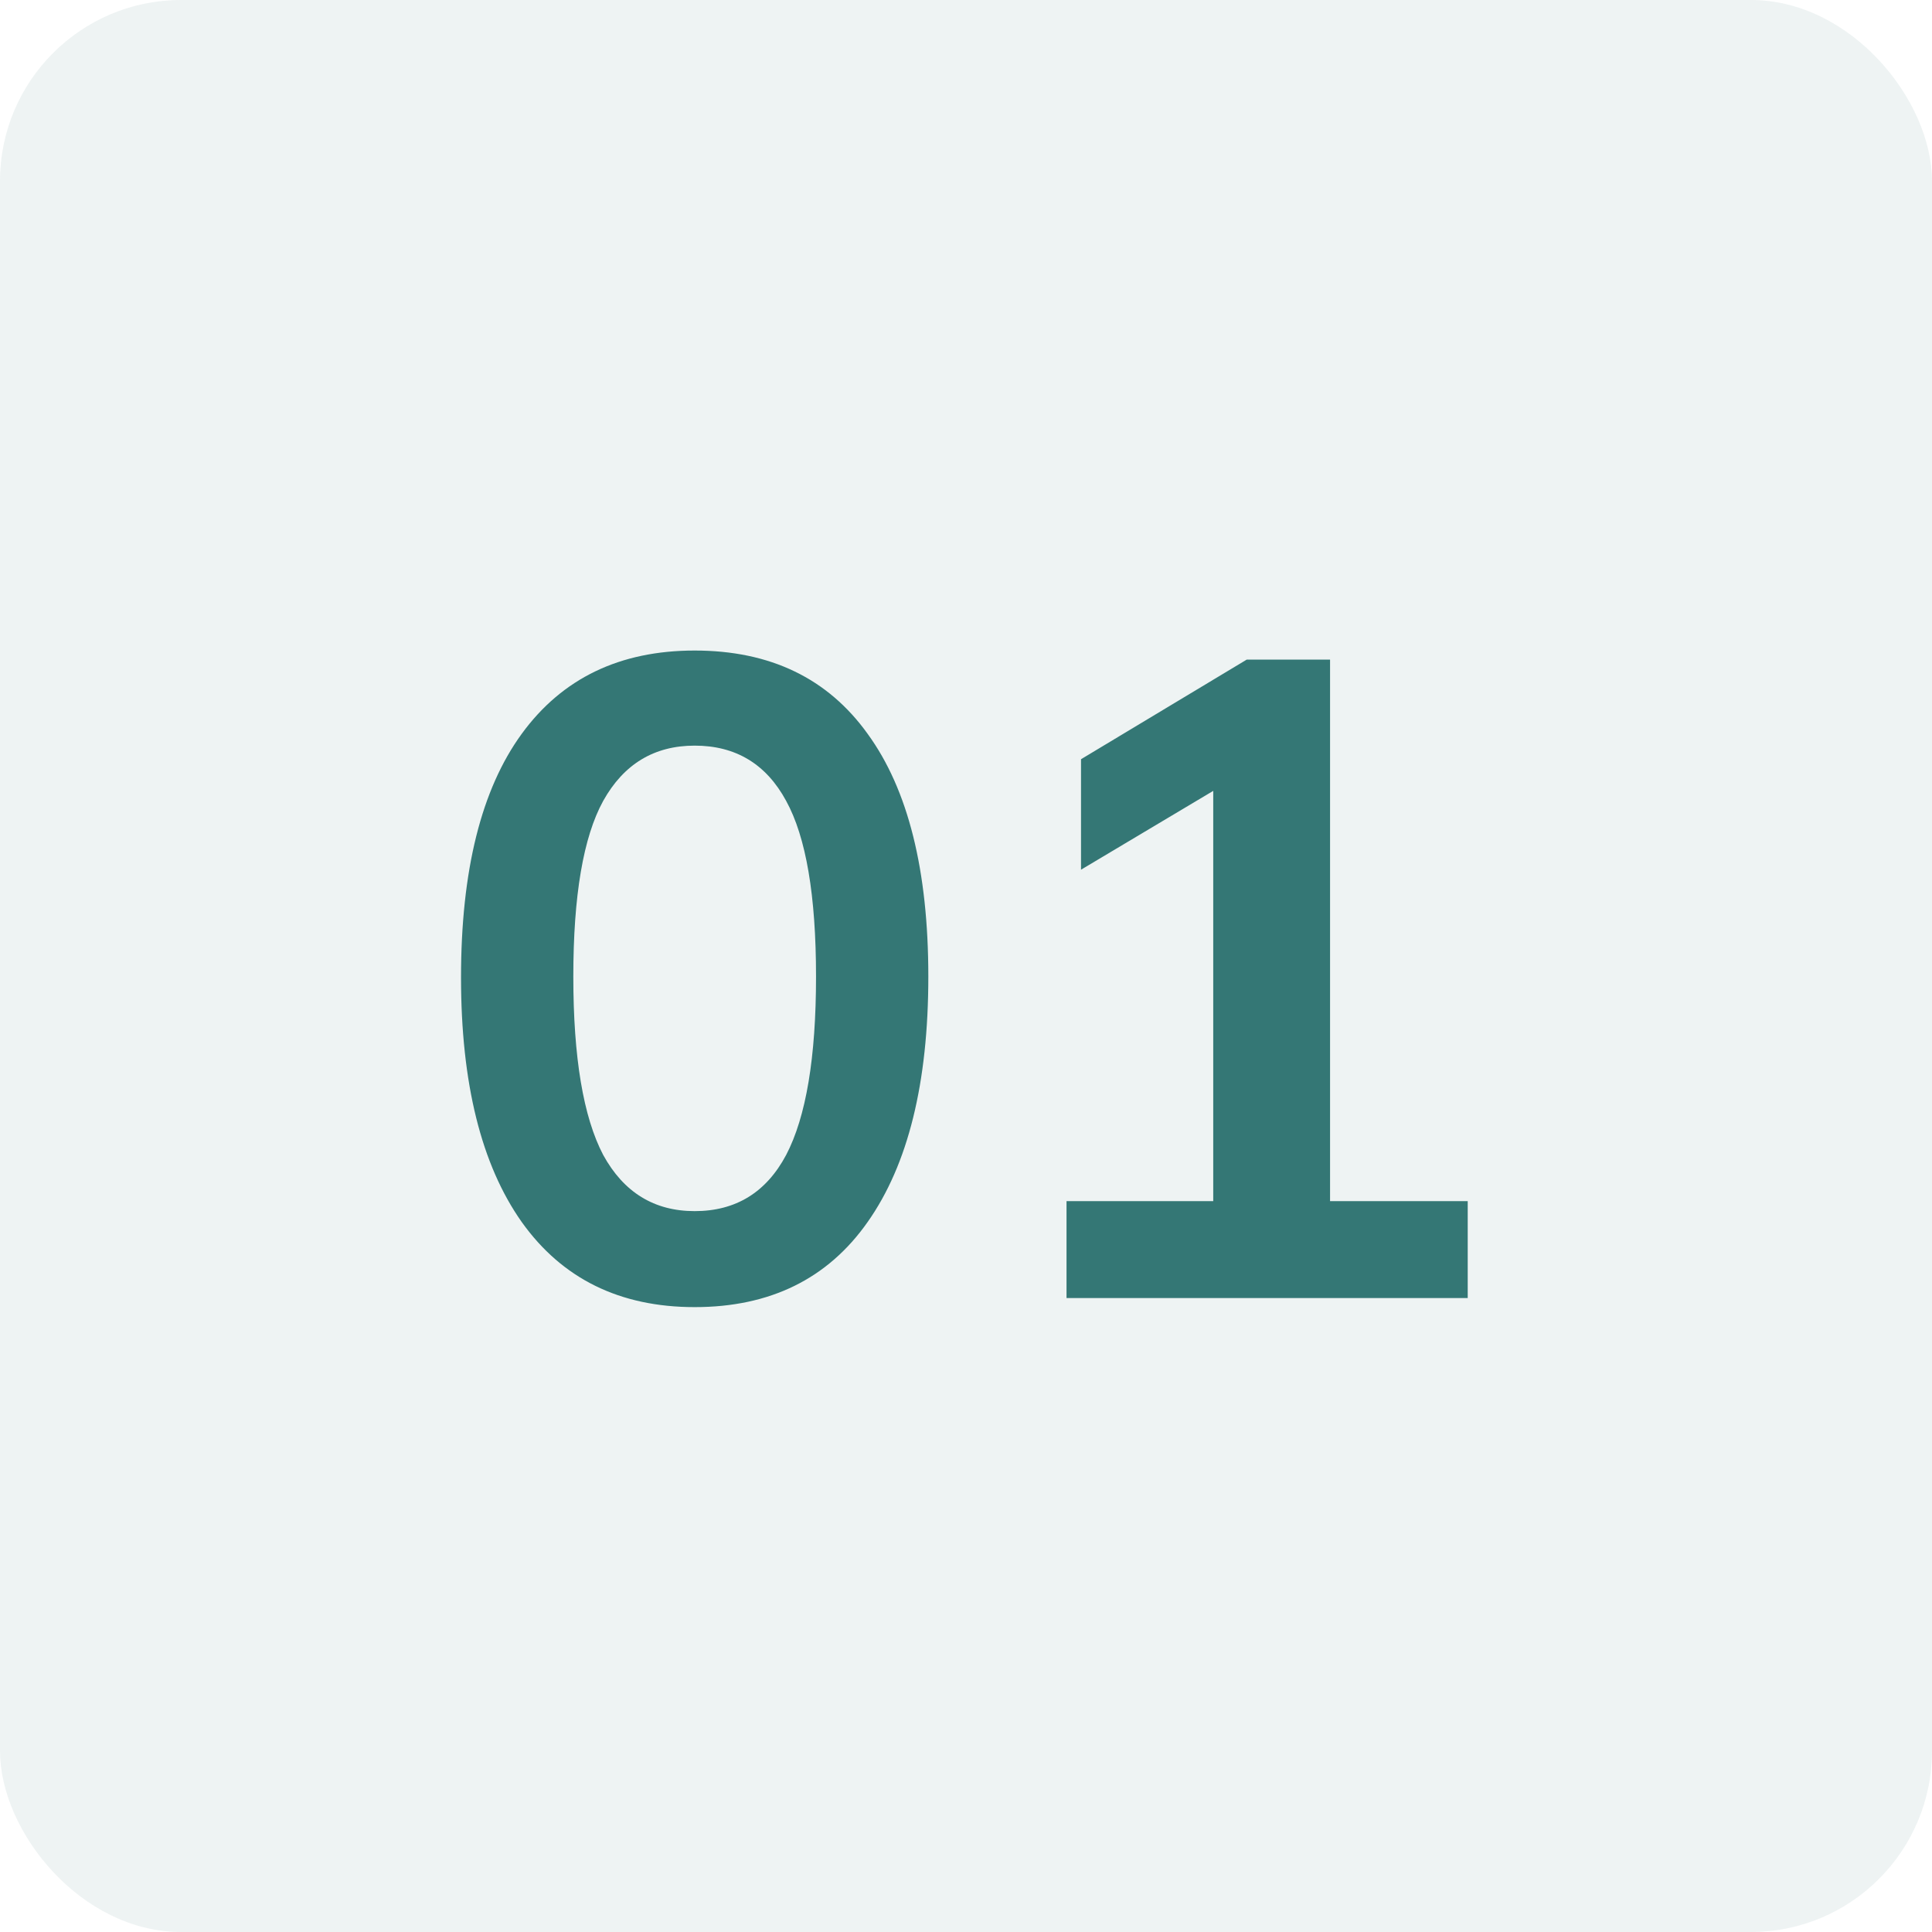
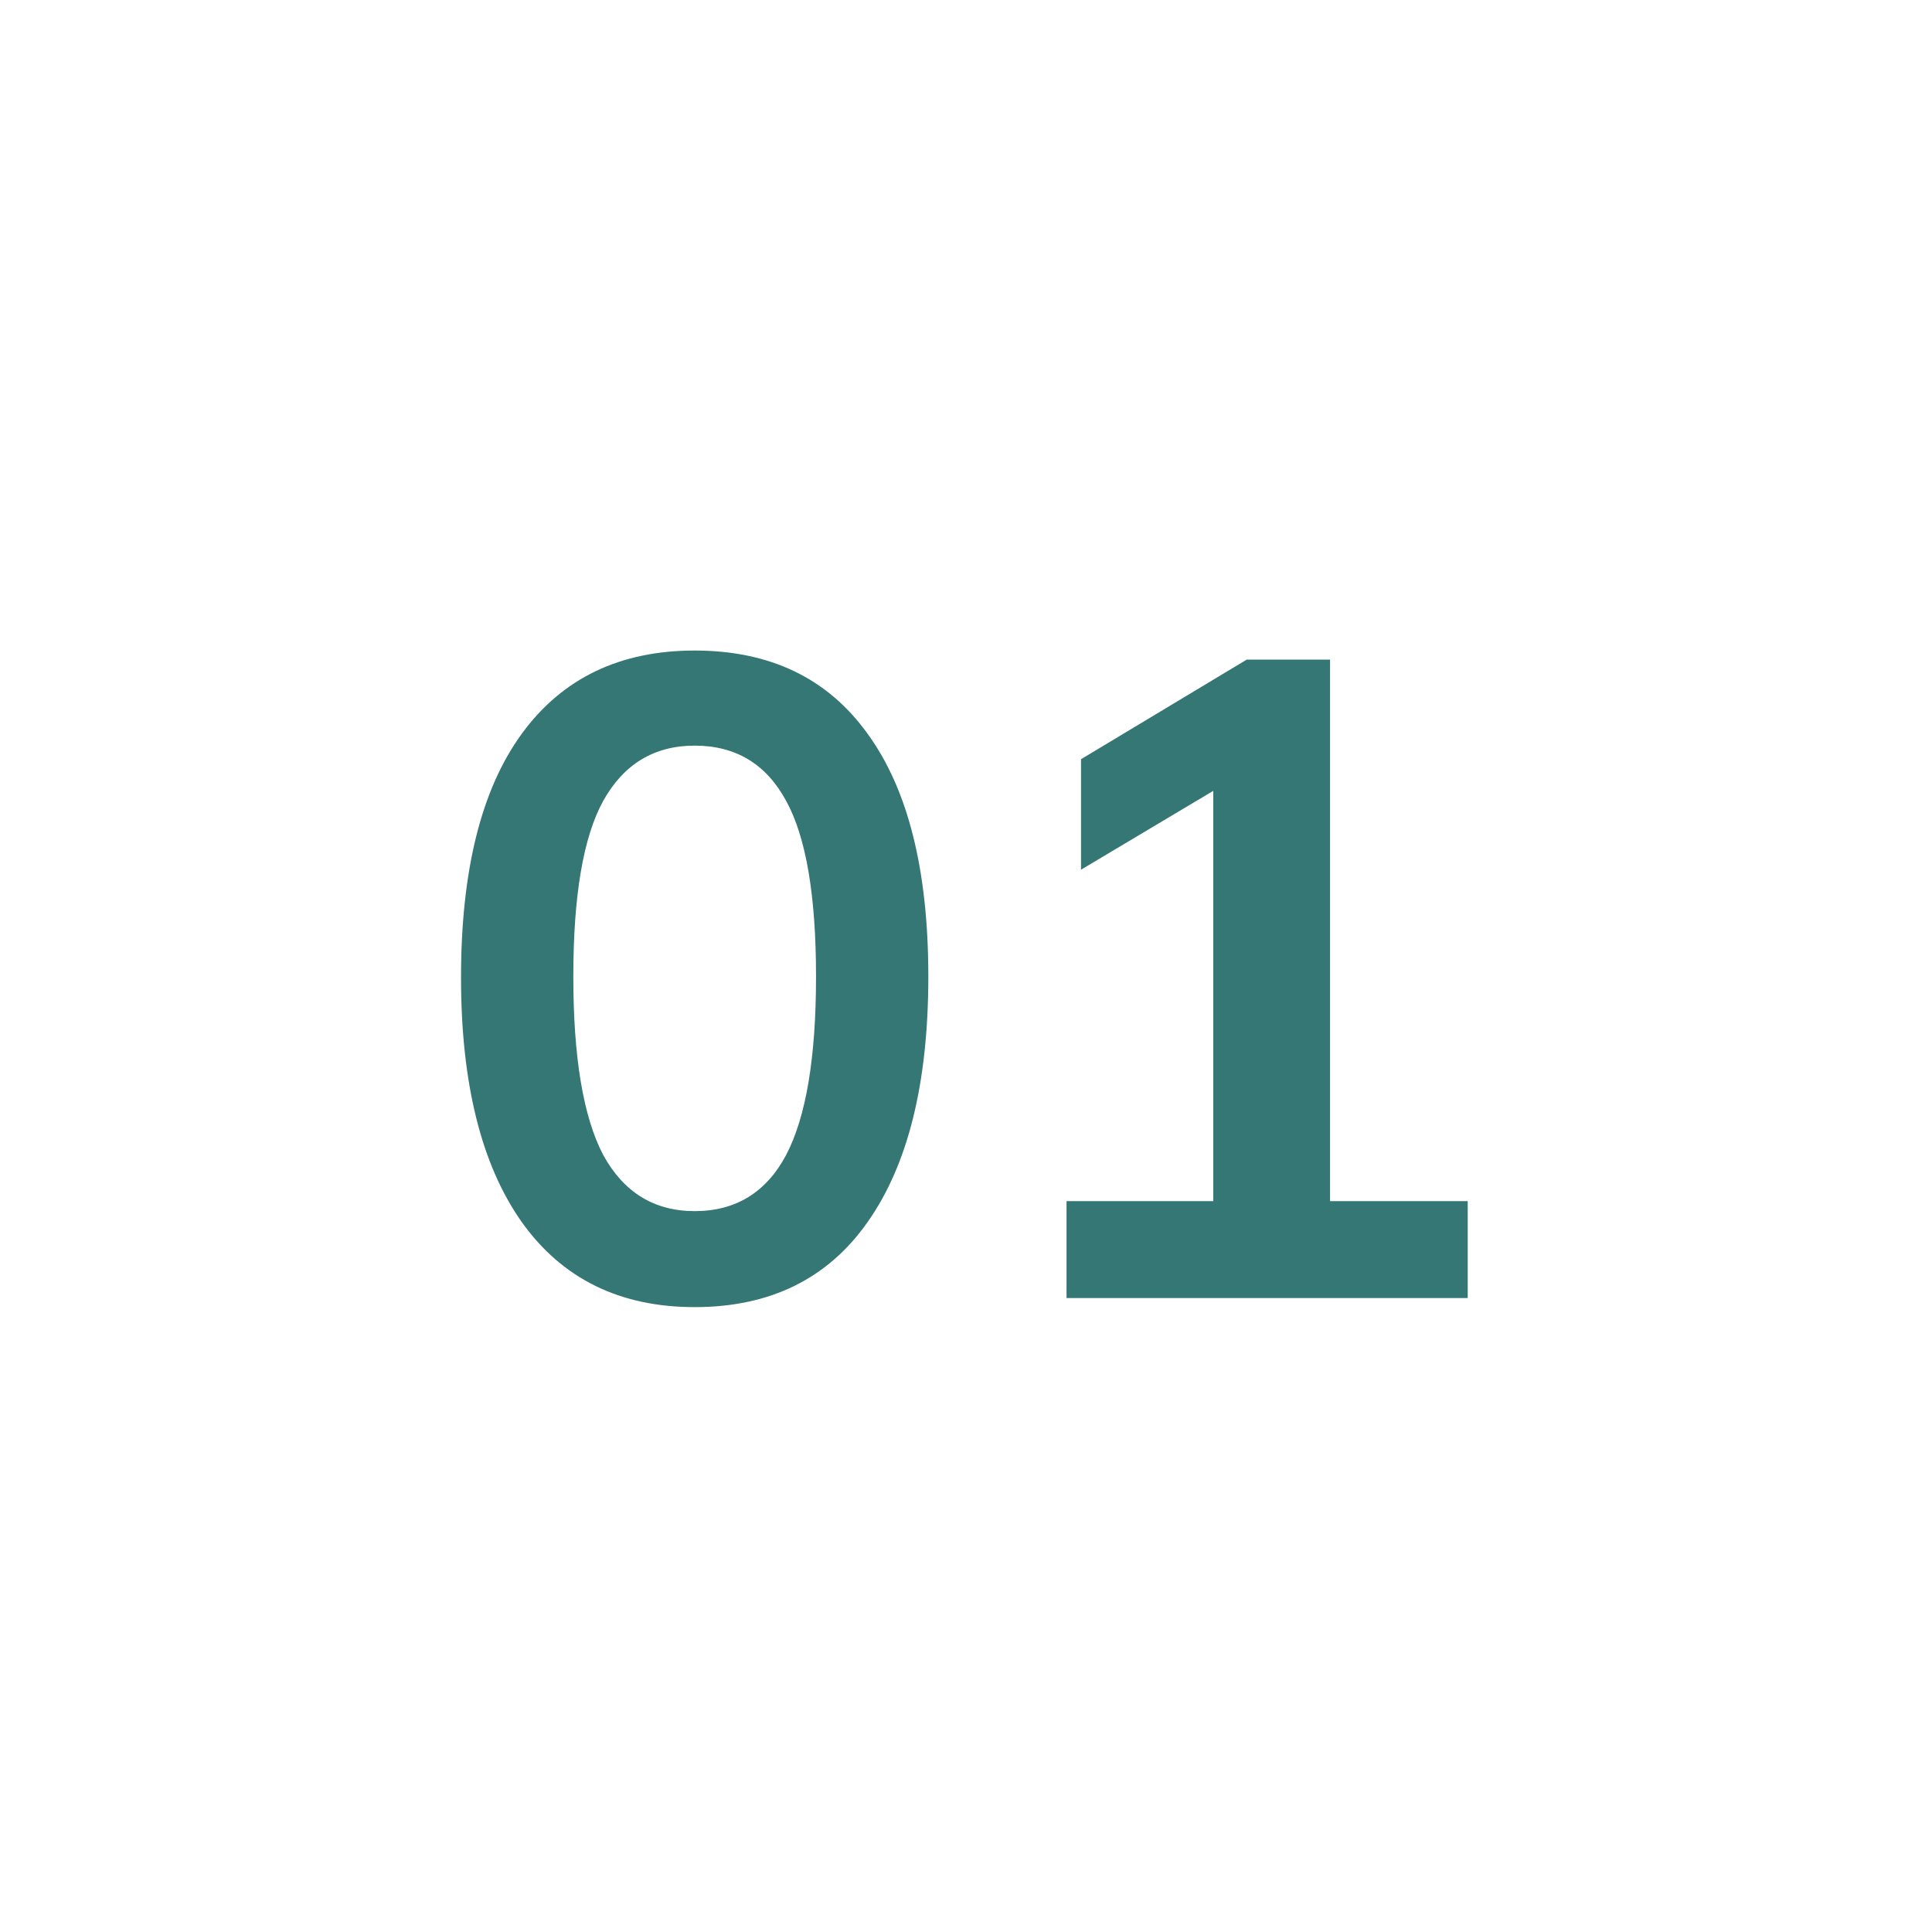
<svg xmlns="http://www.w3.org/2000/svg" width="64" height="64" viewBox="0 0 64 64" fill="none">
-   <rect width="64" height="64" rx="6" fill="#286F6C" fill-opacity="0.08" />
  <path d="M23.012 43.3C20.532 43.3 18.622 42.36 17.282 40.48C15.942 38.58 15.272 35.88 15.272 32.38C15.272 28.84 15.942 26.15 17.282 24.31C18.622 22.47 20.532 21.55 23.012 21.55C25.512 21.55 27.422 22.47 28.742 24.31C30.082 26.15 30.752 28.83 30.752 32.35C30.752 35.87 30.082 38.58 28.742 40.48C27.422 42.36 25.512 43.3 23.012 43.3ZM23.012 40.12C24.372 40.12 25.382 39.5 26.042 38.26C26.702 37 27.032 35.03 27.032 32.35C27.032 29.67 26.702 27.73 26.042 26.53C25.382 25.31 24.372 24.7 23.012 24.7C21.672 24.7 20.662 25.31 19.982 26.53C19.322 27.73 18.992 29.67 18.992 32.35C18.992 35.03 19.322 37 19.982 38.26C20.662 39.5 21.672 40.12 23.012 40.12ZM35.33 43V39.79H40.19V25.09H42.05L35.81 28.81V25.15L41.3 21.85H44.06V39.79H48.62V43H35.33Z" fill="#347775" />
</svg>